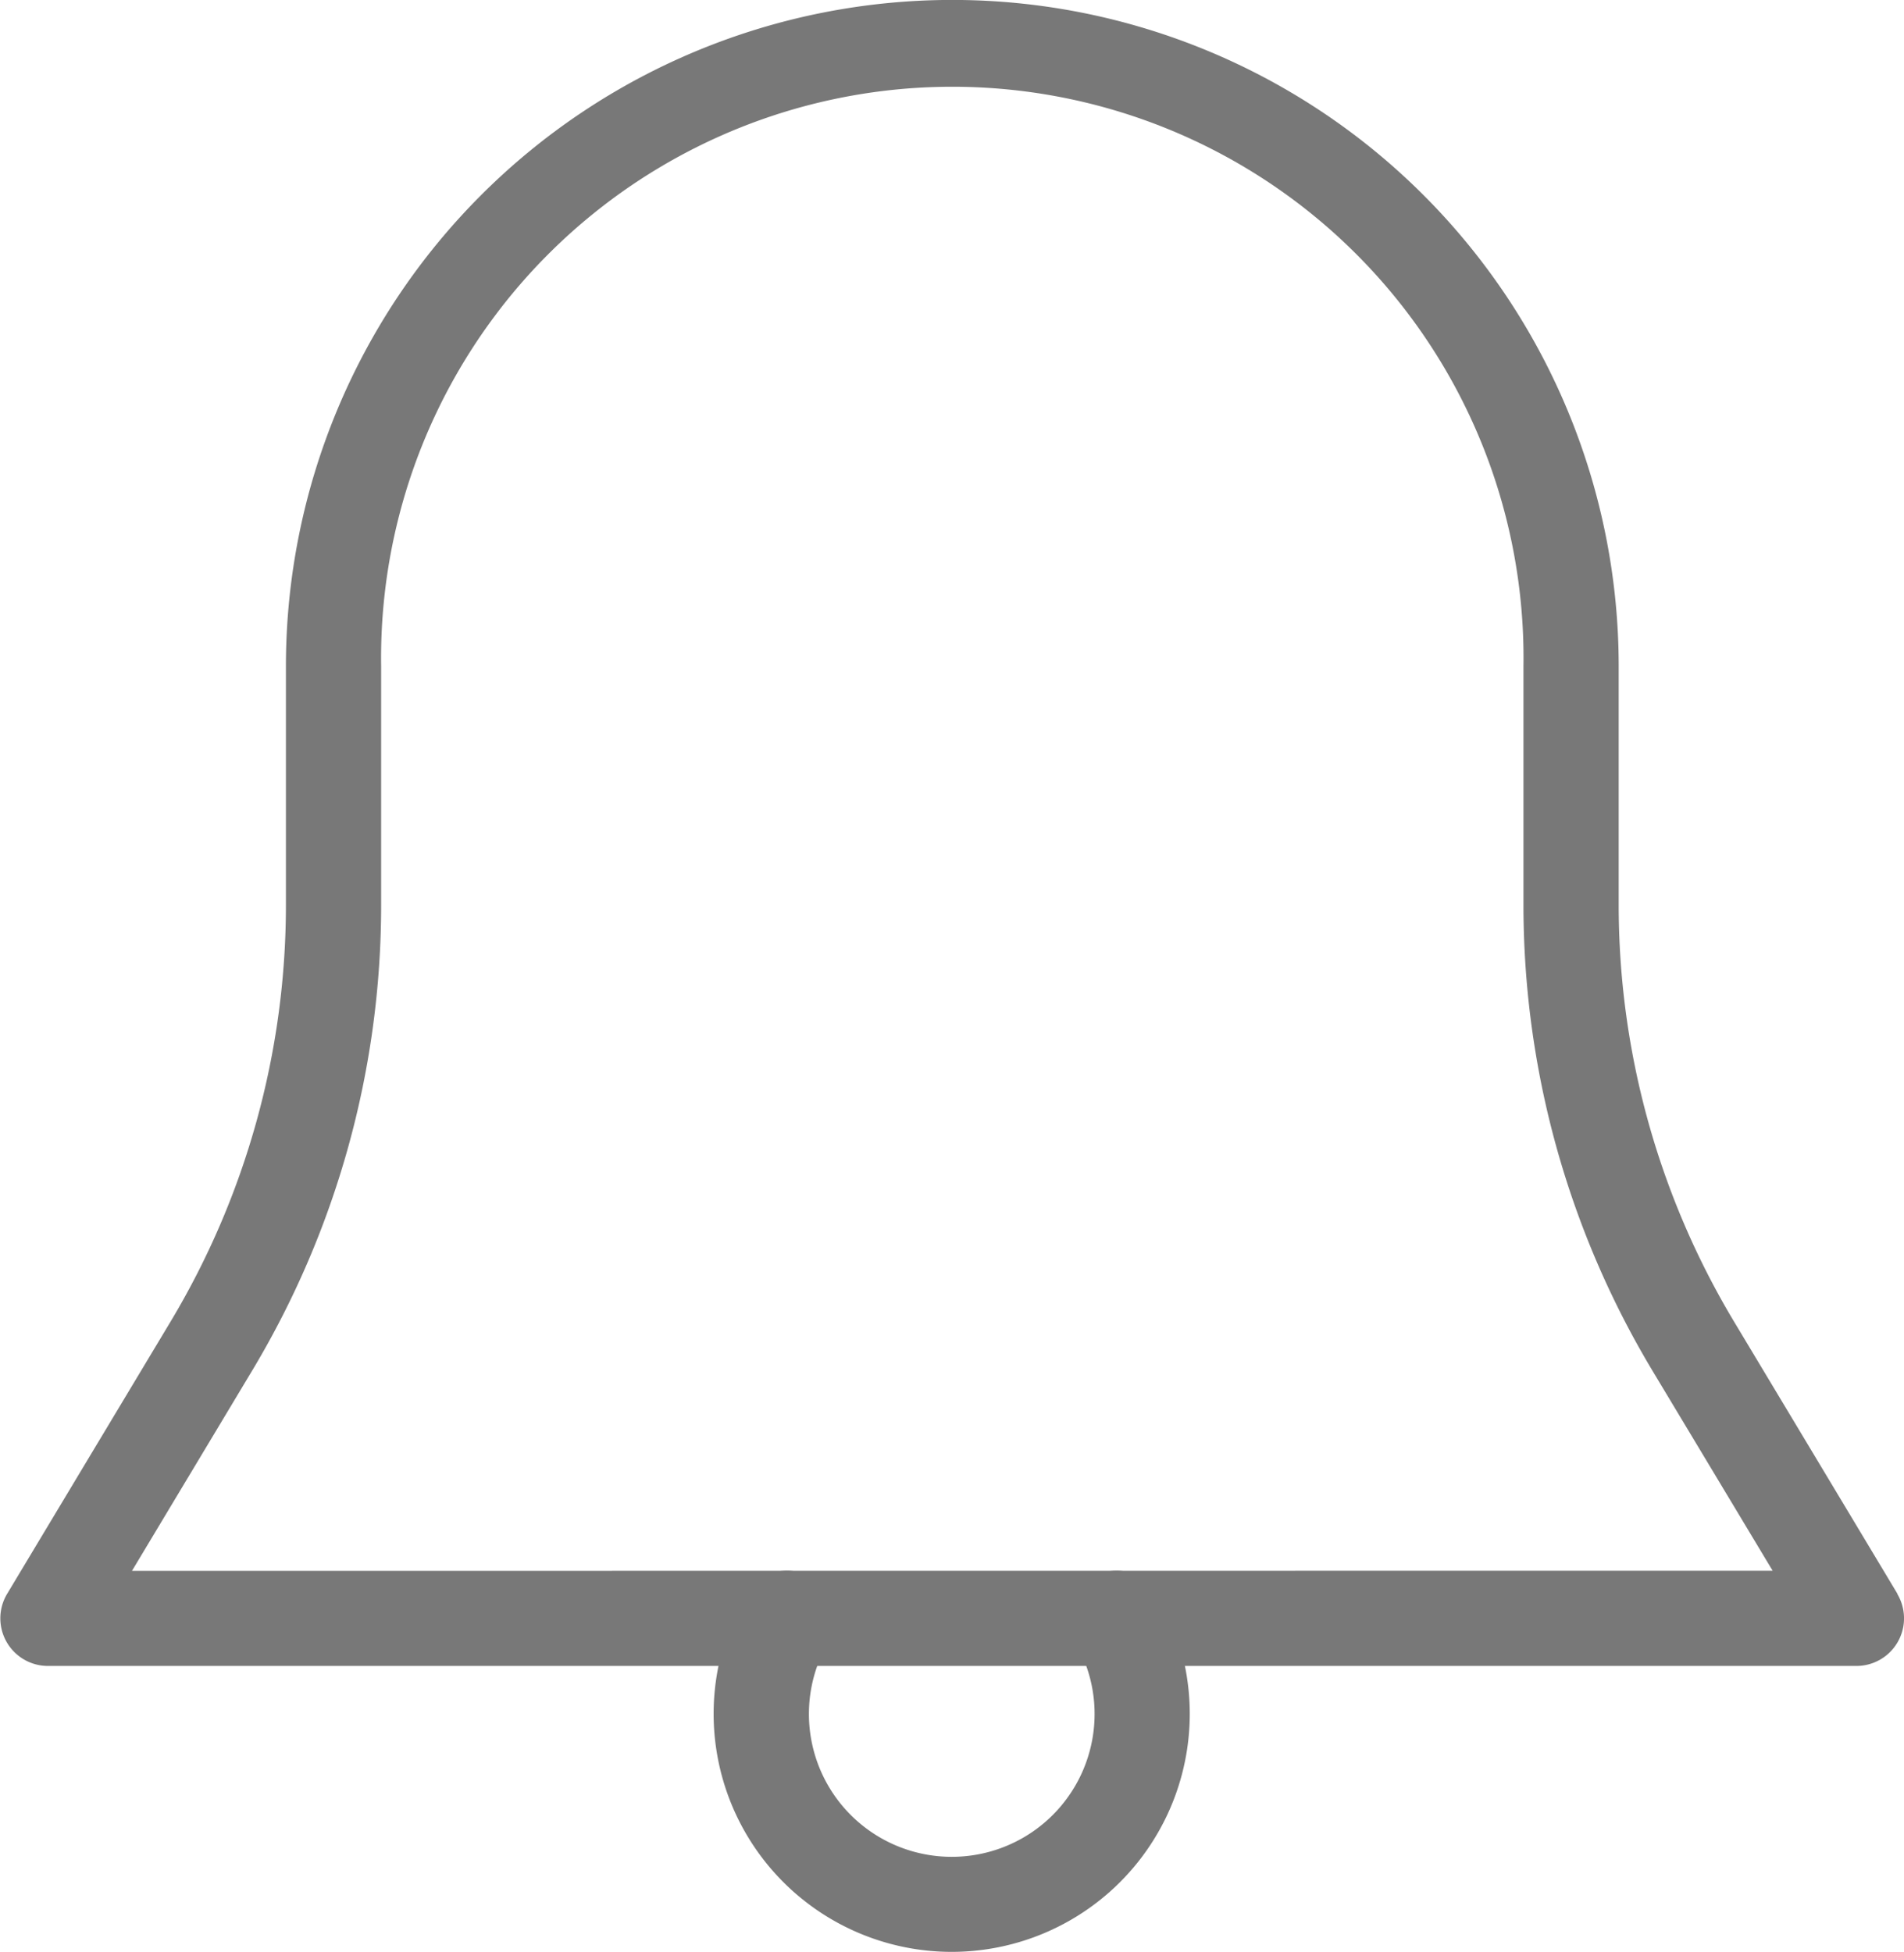
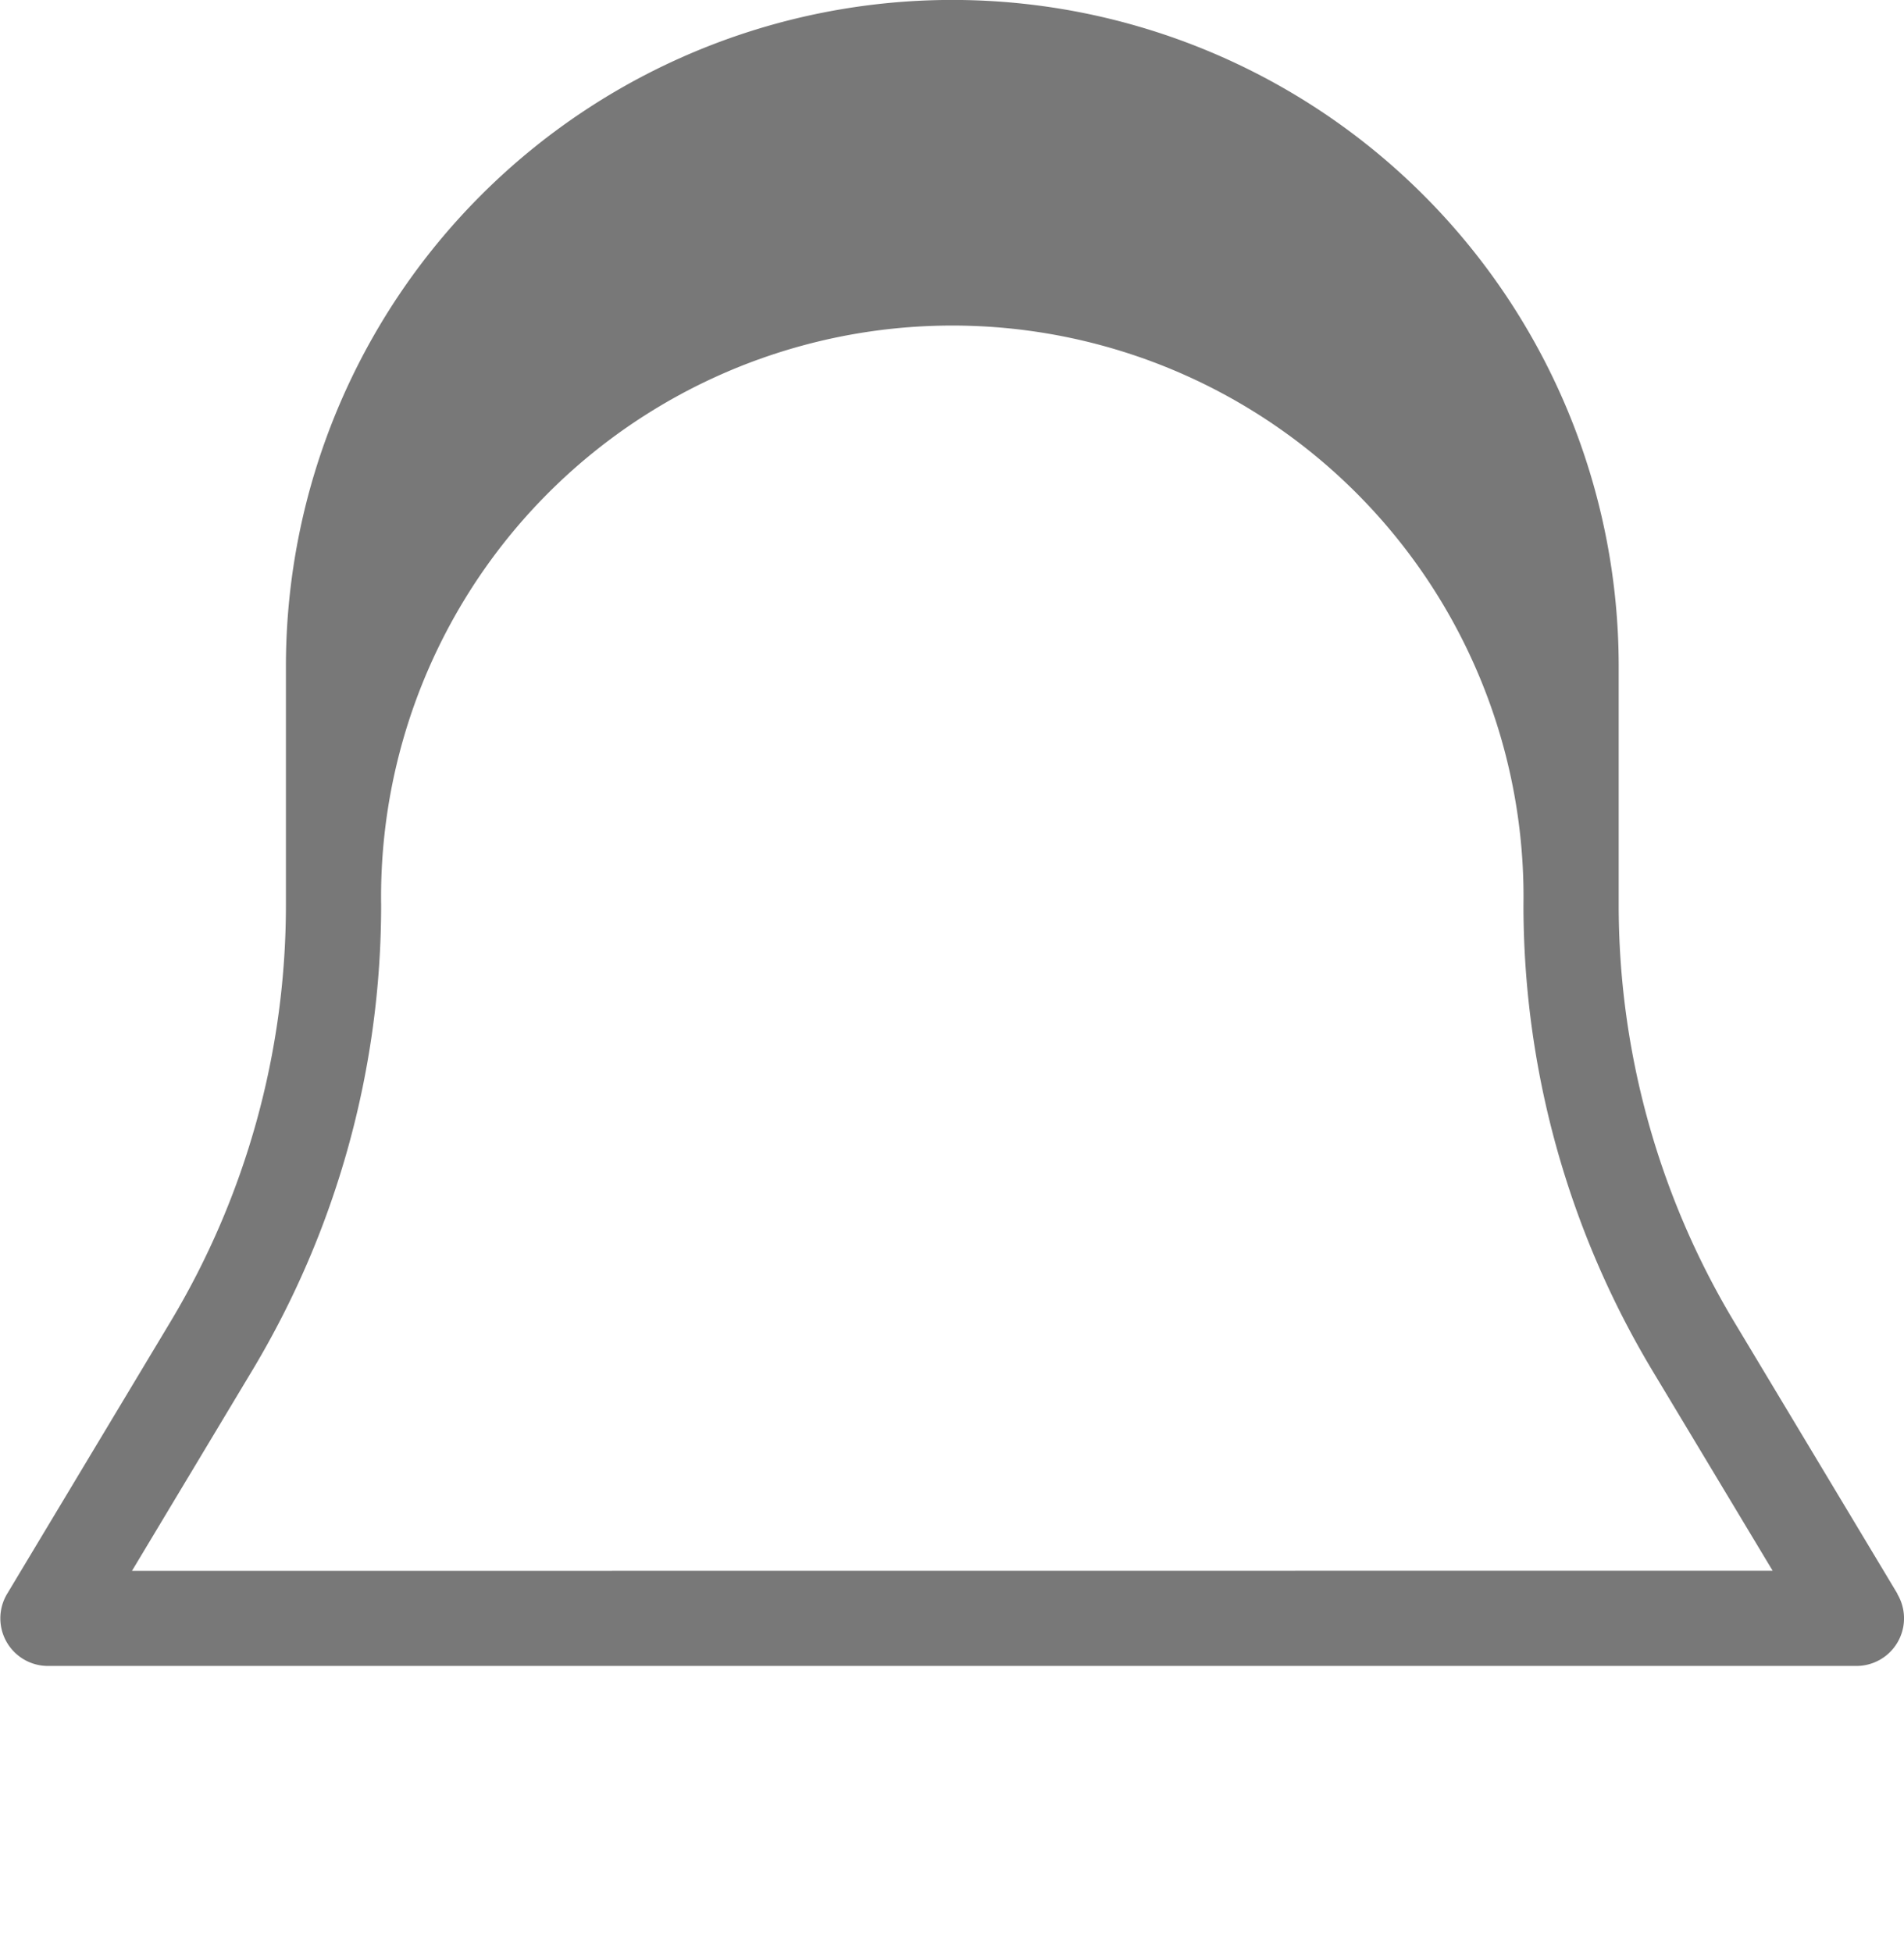
<svg xmlns="http://www.w3.org/2000/svg" width="15.596" height="15.986" viewBox="0 0 15.596 15.986">
  <g id="bell_1_" data-name="bell (1)" transform="translate(-42.657 -3.089)">
    <g id="Group_1137" data-name="Group 1137" transform="translate(42.657 3.089)">
      <g id="Group_1136" data-name="Group 1136" transform="translate(0)">
-         <path id="Path_454" data-name="Path 454" d="M58.2,87.723l-1.34-2.232a6.634,6.634,0,0,1-.944-3.411V80.125a5.458,5.458,0,1,0-10.917,0V82.08a6.634,6.634,0,0,1-.944,3.411l-1.34,2.232a.39.39,0,0,0,.335.59H57.863a.39.39,0,0,0,.335-.59Zm-14.462-.189.985-1.641a7.407,7.407,0,0,0,1.056-3.812V80.125a4.679,4.679,0,1,1,9.357,0V82.08a7.413,7.413,0,0,0,1.055,3.812l.986,1.641Z" transform="translate(-42.657 -74.667)" fill="#787878" />
+         <path id="Path_454" data-name="Path 454" d="M58.2,87.723l-1.34-2.232a6.634,6.634,0,0,1-.944-3.411V80.125a5.458,5.458,0,1,0-10.917,0V82.08a6.634,6.634,0,0,1-.944,3.411l-1.34,2.232a.39.39,0,0,0,.335.59H57.863a.39.39,0,0,0,.335-.59Zm-14.462-.189.985-1.641a7.407,7.407,0,0,0,1.056-3.812a4.679,4.679,0,1,1,9.357,0V82.08a7.413,7.413,0,0,0,1.055,3.812l.986,1.641Z" transform="translate(-42.657 -74.667)" fill="#787878" />
      </g>
    </g>
    <g id="Group_1141" data-name="Group 1141" transform="translate(48.506 15.956)">
      <g id="Group_1140" data-name="Group 1140" transform="translate(0)">
-         <path id="Path_456" data-name="Path 456" d="M206.3,426.872a.39.39,0,0,0-.674.395,1.17,1.17,0,1,1-2.026,0,.39.39,0,0,0-.674-.395,1.95,1.95,0,1,0,3.373,0Z" transform="translate(-202.666 -426.68)" fill="#787878" />
-       </g>
+         </g>
    </g>
  </g>
</svg>